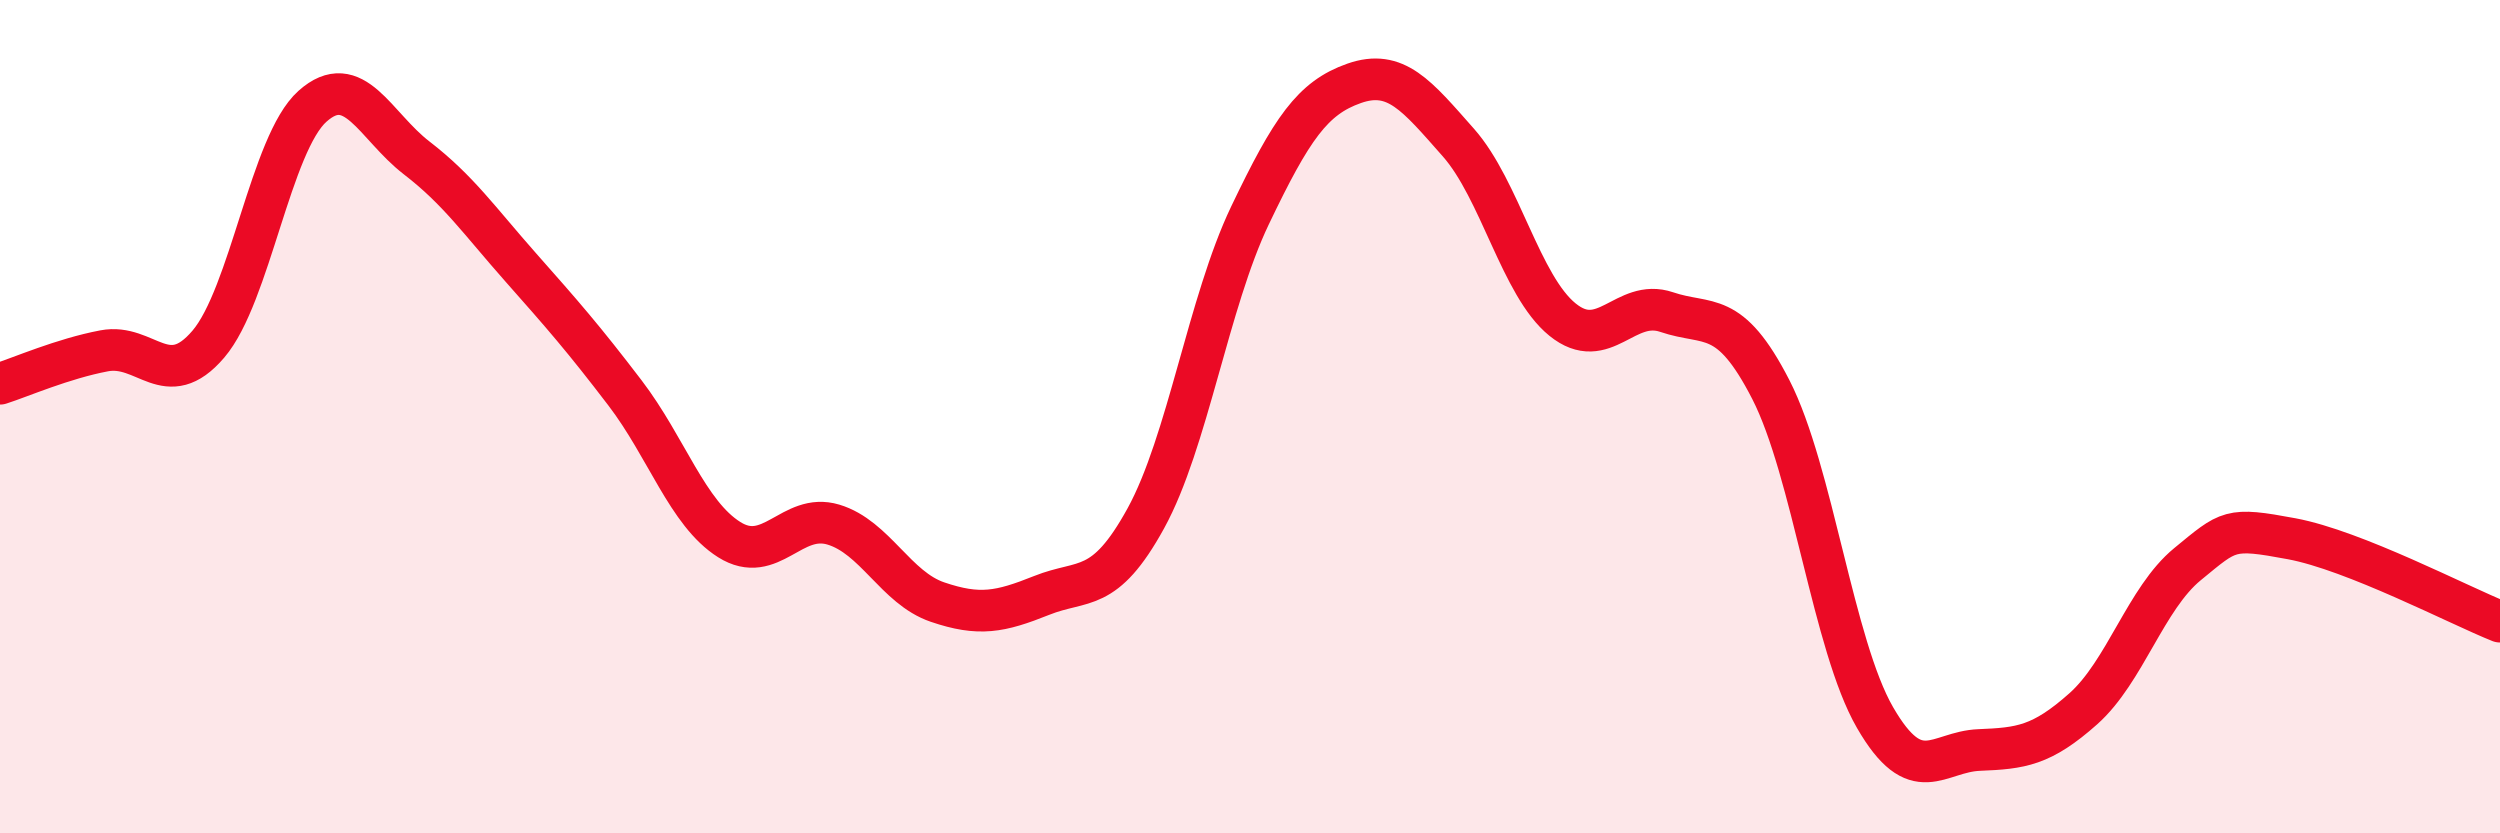
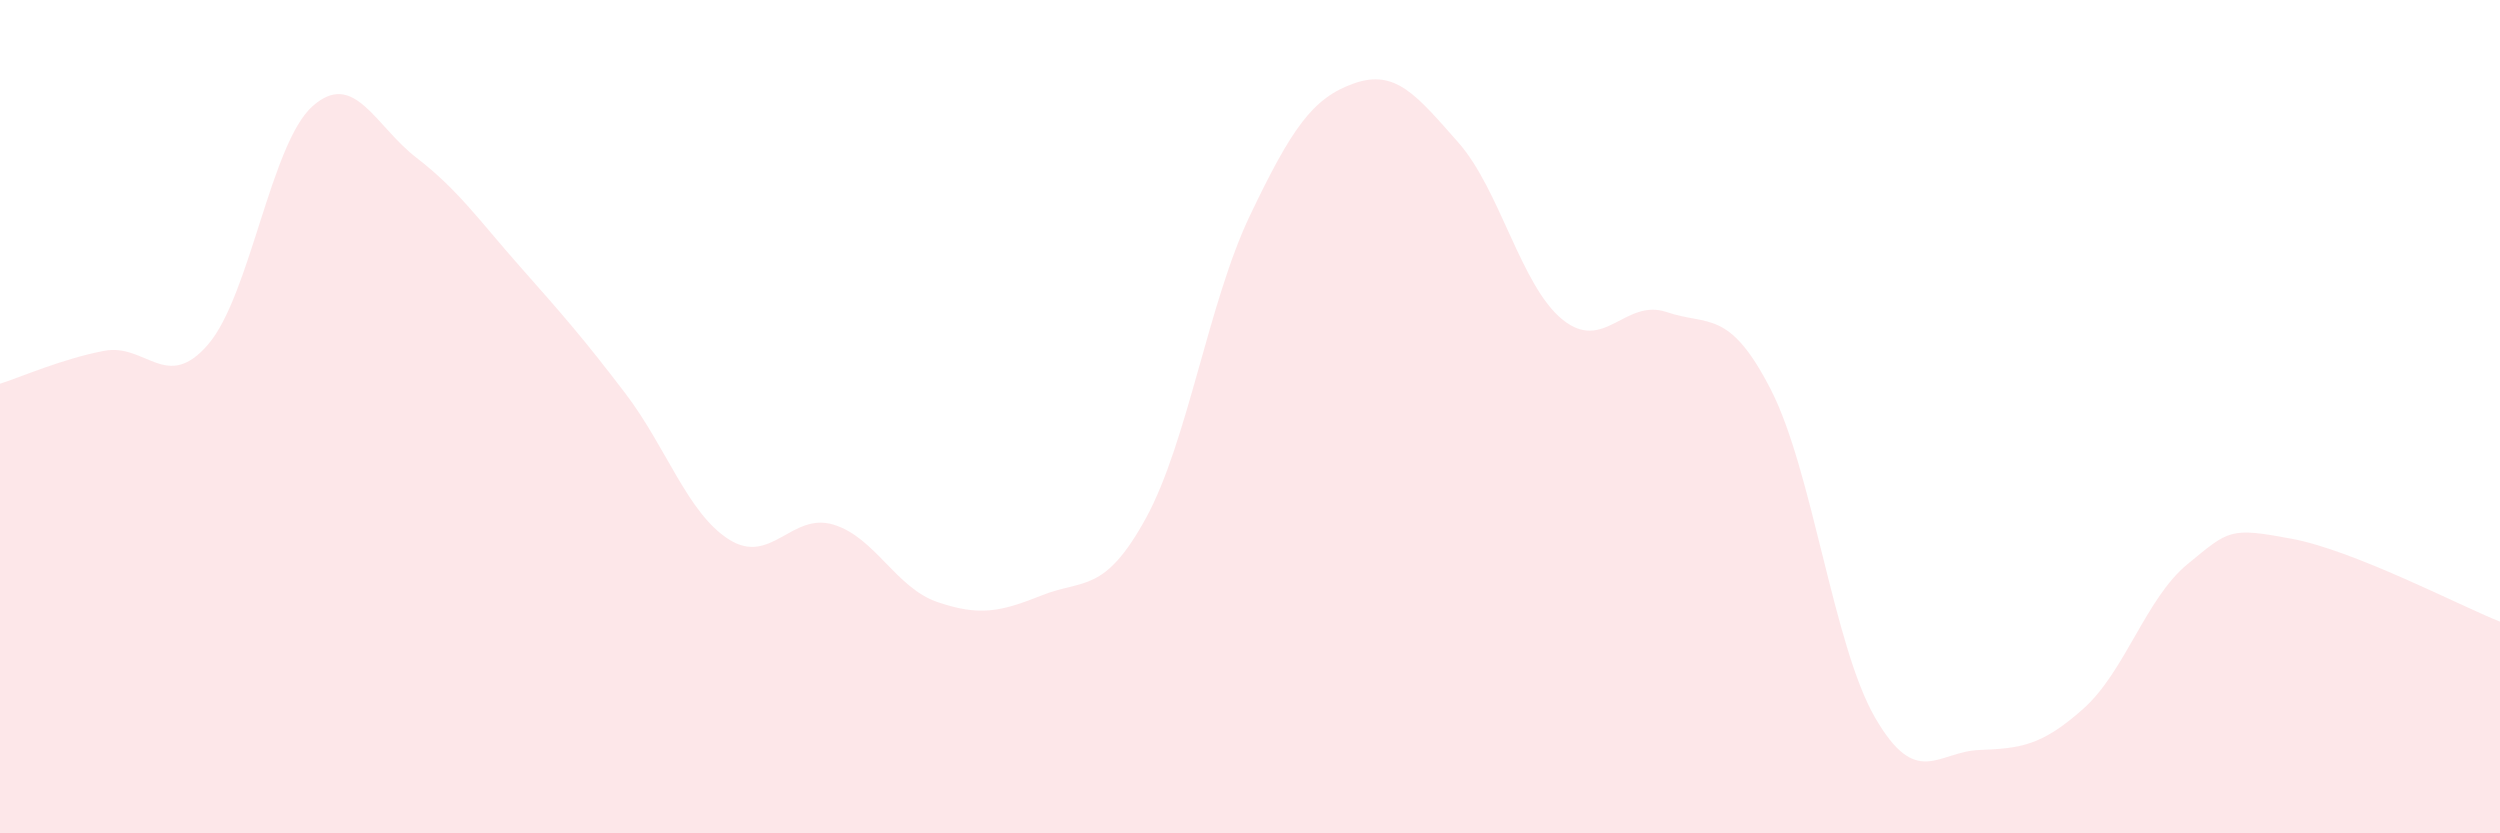
<svg xmlns="http://www.w3.org/2000/svg" width="60" height="20" viewBox="0 0 60 20">
  <path d="M 0,9.21 C 0.5,9.05 1.5,8.61 2.5,8.42 C 3.5,8.23 4,9.43 5,8.26 C 6,7.09 6.5,3.44 7.5,2.55 C 8.5,1.66 9,3.02 10,3.79 C 11,4.56 11.5,5.29 12.5,6.42 C 13.5,7.55 14,8.12 15,9.43 C 16,10.74 16.5,12.32 17.5,12.95 C 18.5,13.58 19,12.29 20,12.59 C 21,12.89 21.5,14.11 22.5,14.45 C 23.5,14.79 24,14.69 25,14.29 C 26,13.89 26.5,14.26 27.5,12.44 C 28.5,10.62 29,7.26 30,5.17 C 31,3.08 31.5,2.35 32.5,2 C 33.5,1.65 34,2.29 35,3.42 C 36,4.55 36.5,6.86 37.5,7.67 C 38.5,8.48 39,7.15 40,7.49 C 41,7.83 41.5,7.4 42.5,9.35 C 43.5,11.3 44,15.49 45,17.22 C 46,18.95 46.5,18.04 47.5,18 C 48.5,17.96 49,17.9 50,17.01 C 51,16.12 51.5,14.36 52.5,13.54 C 53.5,12.72 53.5,12.65 55,12.93 C 56.5,13.21 59,14.52 60,14.92L60 20L0 20Z" fill="#EB0A25" opacity="0.1" stroke-linecap="round" stroke-linejoin="round" />
-   <path d="M 0,9.21 C 0.5,9.05 1.5,8.61 2.5,8.42 C 3.5,8.23 4,9.43 5,8.26 C 6,7.09 6.5,3.44 7.5,2.55 C 8.5,1.66 9,3.02 10,3.79 C 11,4.56 11.5,5.29 12.5,6.42 C 13.5,7.55 14,8.12 15,9.43 C 16,10.74 16.5,12.32 17.5,12.95 C 18.5,13.58 19,12.29 20,12.59 C 21,12.89 21.5,14.11 22.5,14.45 C 23.5,14.79 24,14.69 25,14.29 C 26,13.89 26.5,14.26 27.5,12.44 C 28.5,10.62 29,7.26 30,5.17 C 31,3.08 31.5,2.35 32.5,2 C 33.5,1.65 34,2.29 35,3.42 C 36,4.55 36.5,6.86 37.5,7.67 C 38.5,8.48 39,7.15 40,7.49 C 41,7.83 41.5,7.4 42.5,9.35 C 43.5,11.3 44,15.49 45,17.22 C 46,18.95 46.5,18.04 47.5,18 C 48.5,17.96 49,17.9 50,17.01 C 51,16.12 51.5,14.36 52.5,13.54 C 53.5,12.72 53.5,12.65 55,12.93 C 56.5,13.21 59,14.52 60,14.92" stroke="#EB0A25" stroke-width="1" fill="none" stroke-linecap="round" stroke-linejoin="round" />
</svg>